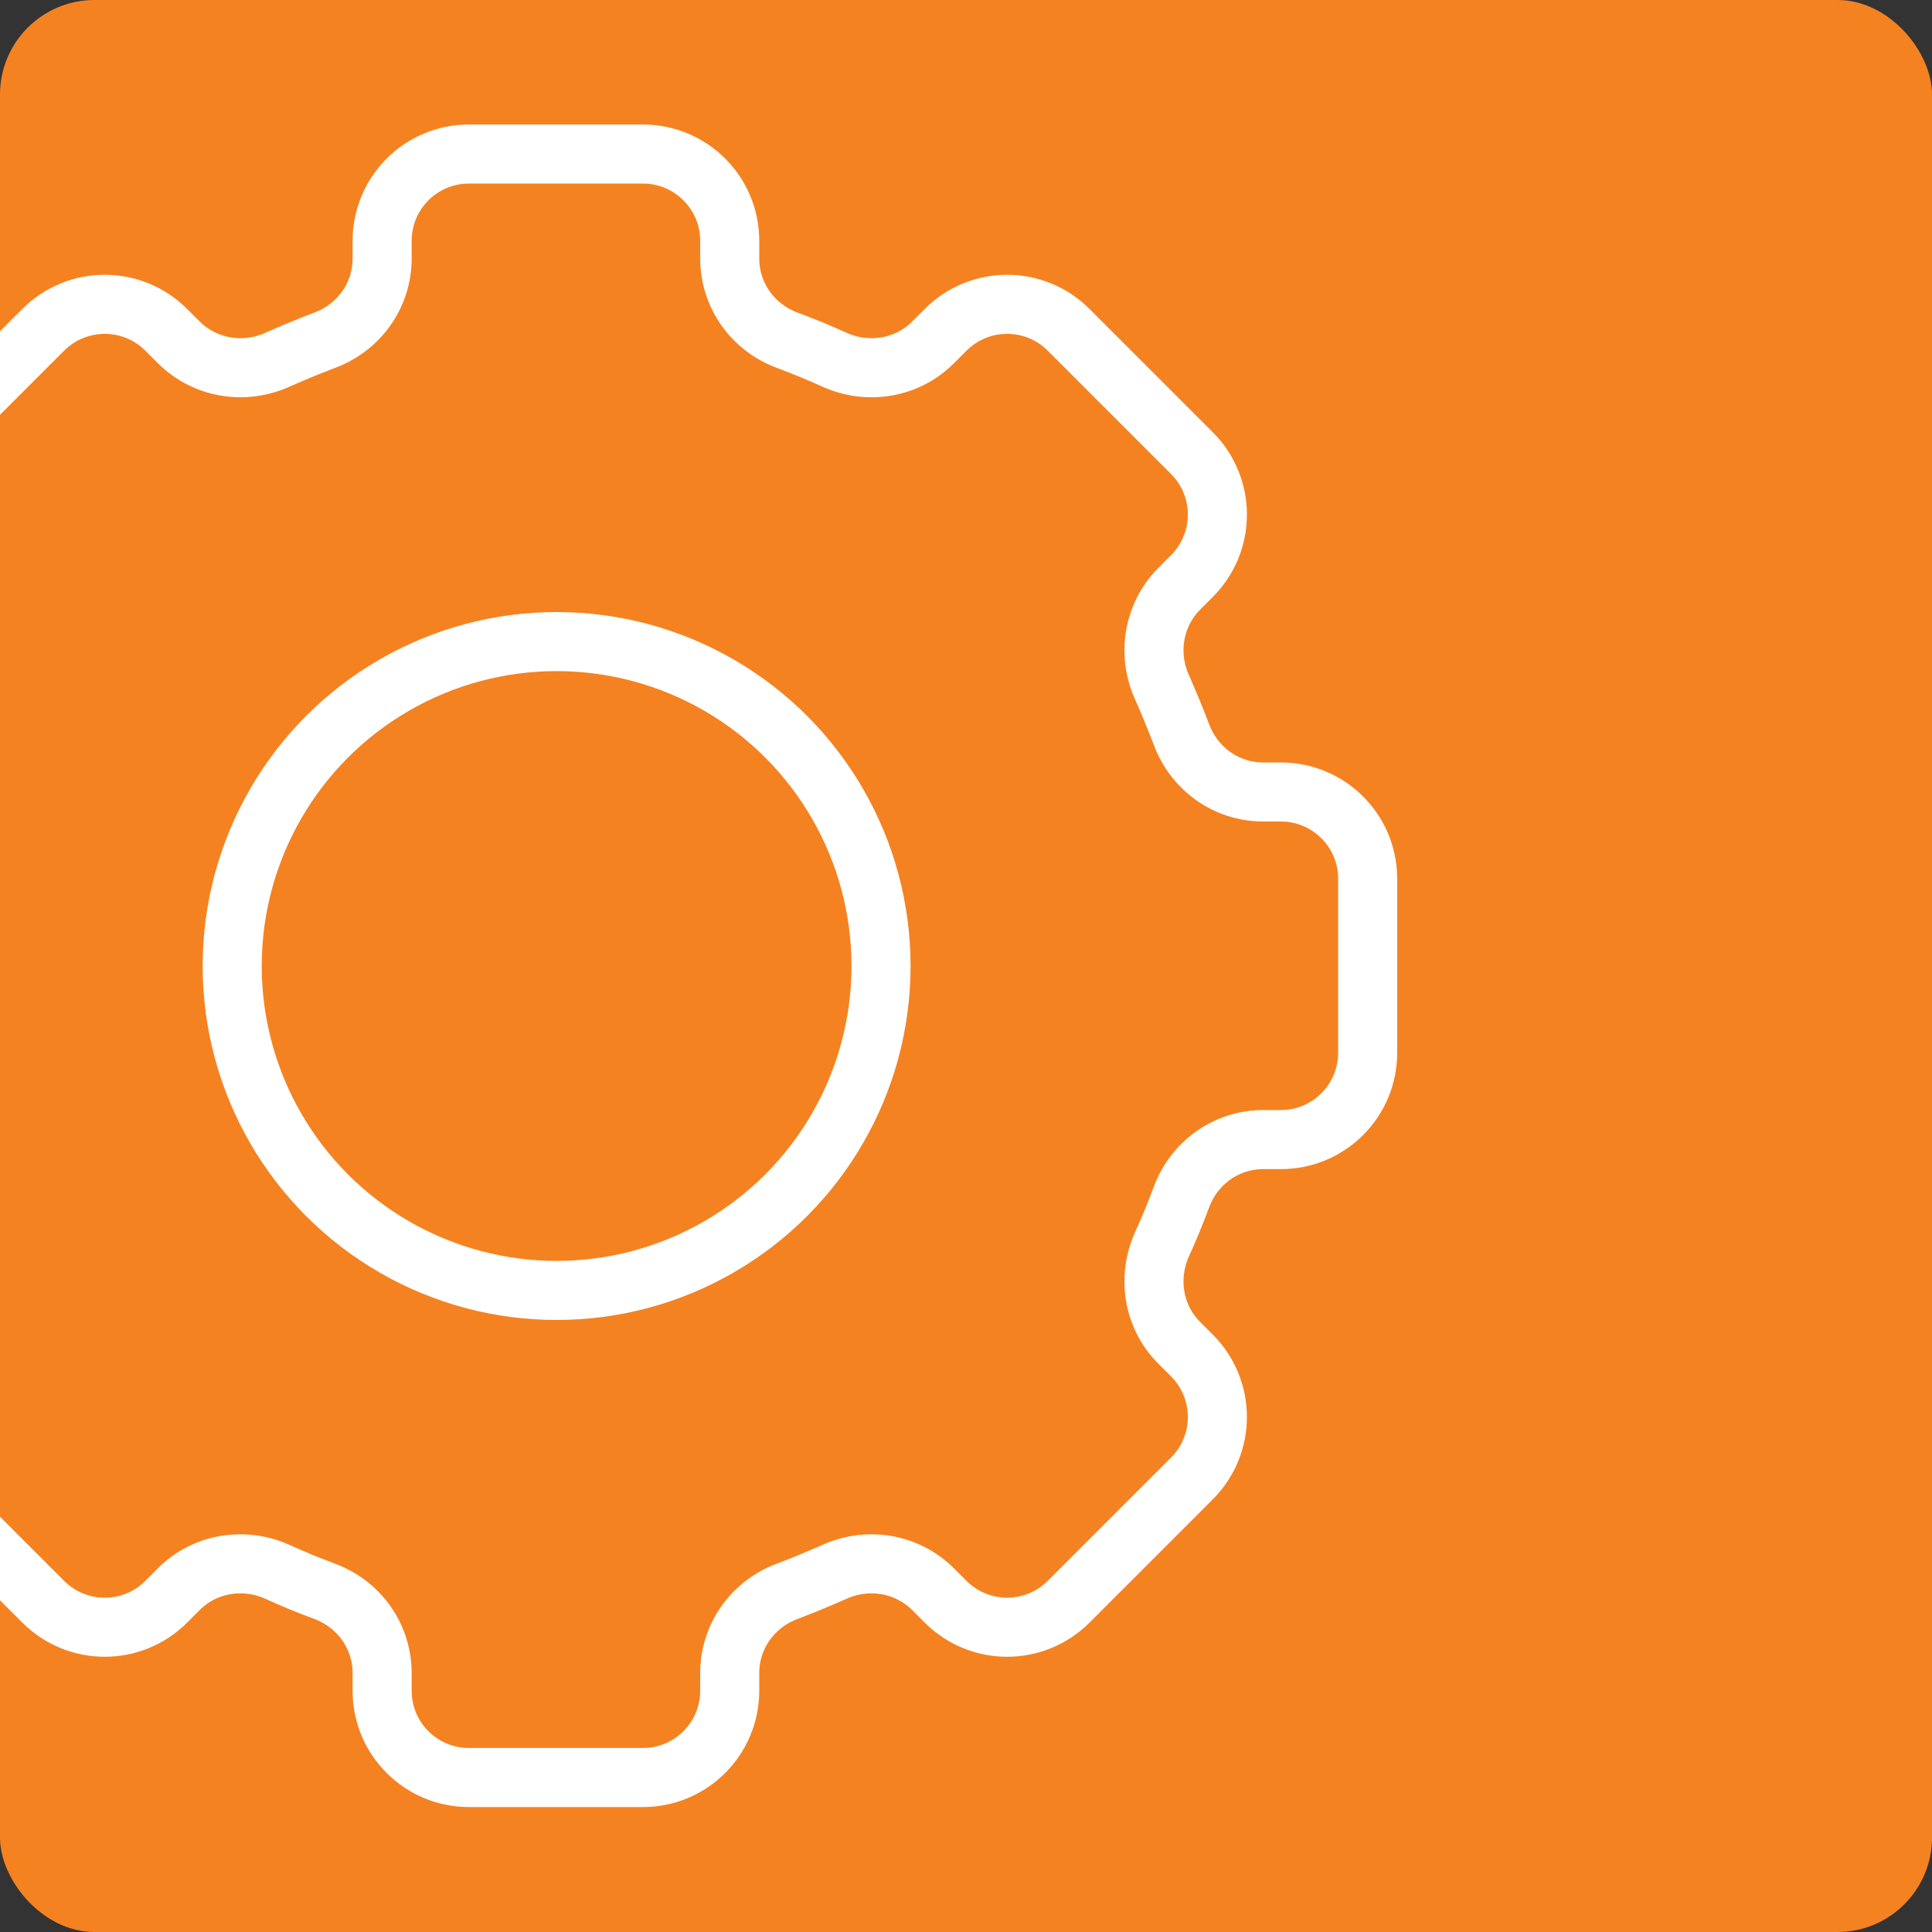
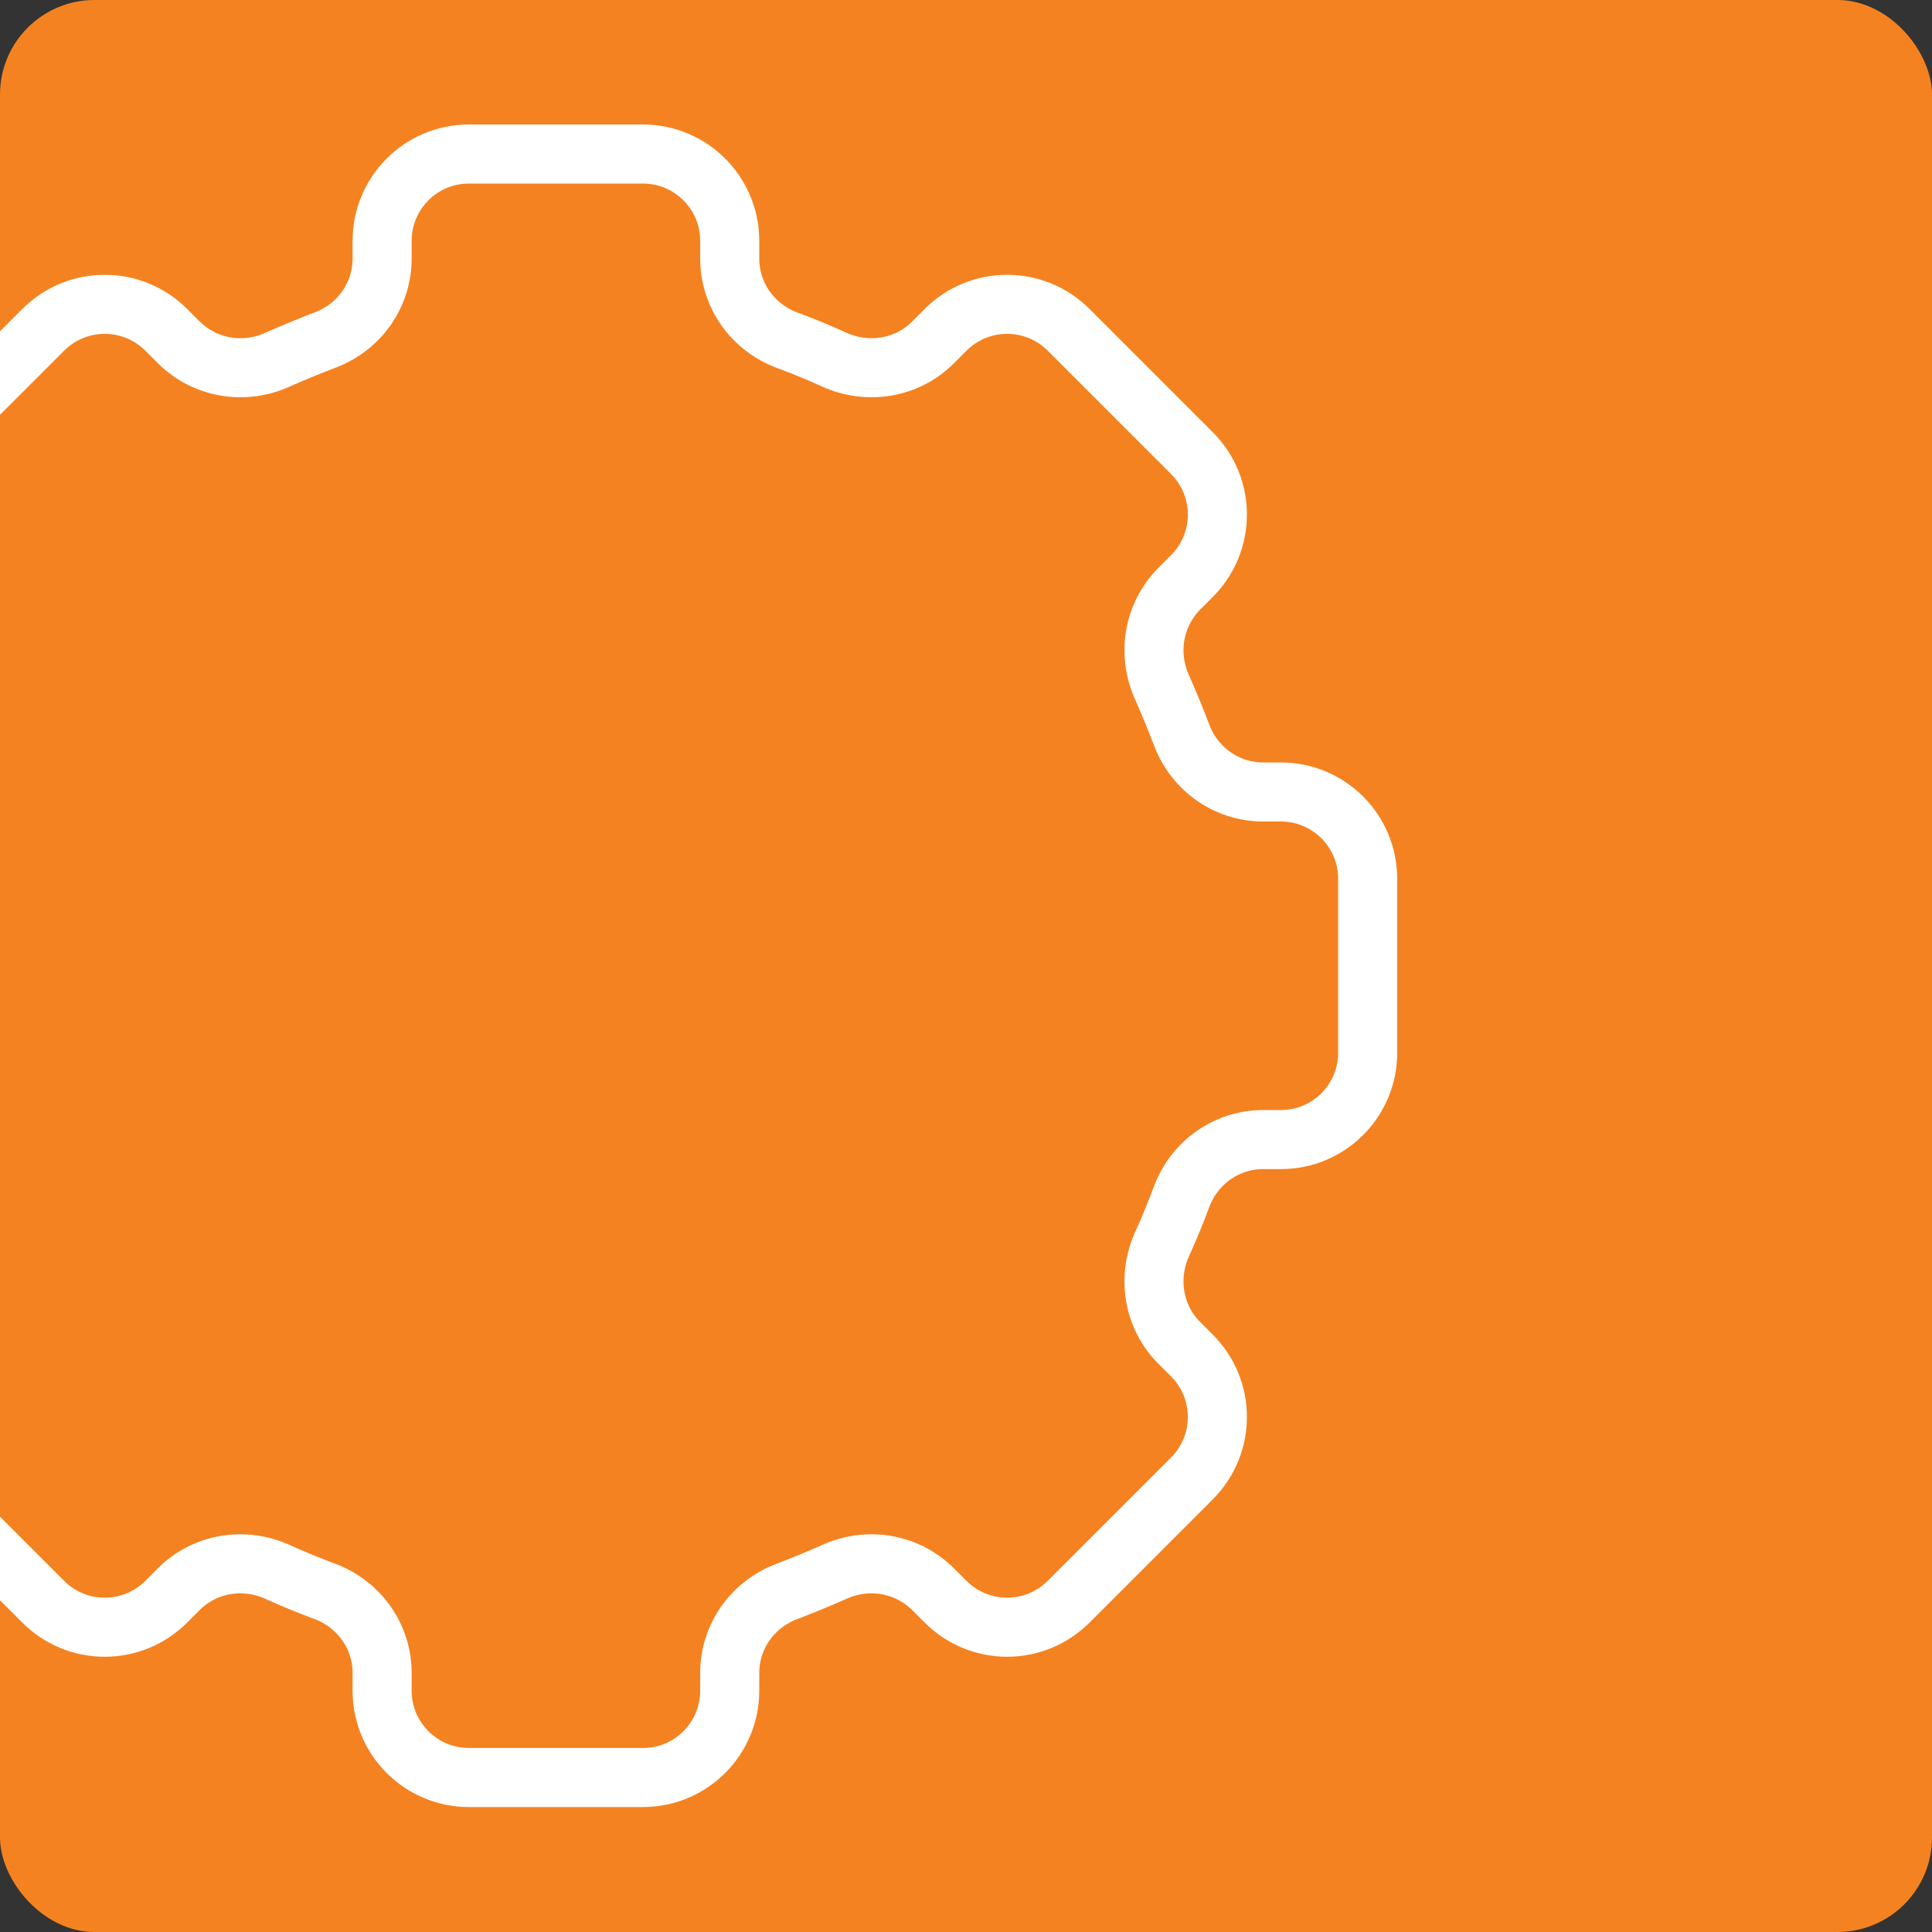
<svg xmlns="http://www.w3.org/2000/svg" version="1.1" viewBox="0 0 42.52 42.52">
  <rect x="0" y="0" width="42.52" height="42.52" fill="#333333" stroke="none" />
  <defs>
    <style>
      .cls-1 {
        stroke: #fff;
        stroke-linecap: round;
        stroke-linejoin: round;
        stroke-width: 1.3px;
      }

      .cls-1, .cls-2 {
        fill: none;
      }

      .cls-3 {
        fill: #f58220;
      }

      .cls-4 {
        clip-path: url(#clippath);
      }
    </style>
    <clipPath id="clippath">
      <rect class="cls-2" width="42.52" height="42.52" rx="2.08" ry="2.08" />
    </clipPath>
  </defs>
  <g>
    <g id="Layer_1">
      <rect class="cls-3" width="42.52" height="42.52" rx="2.08" ry="2.08" />
      <g class="cls-4">
        <g>
-           <circle class="cls-1" cx="12.25" cy="21.26" r="7.14" />
-           <path class="cls-1" d="M30.1,23.17v-3.83c0-1.06-.86-1.91-1.91-1.91h-.39c-.81,0-1.52-.51-1.8-1.27-.13-.34-.27-.68-.42-1.02-.34-.74-.2-1.6.37-2.18l.28-.28c.75-.75.75-1.96,0-2.71l-2.71-2.71c-.75-.75-1.96-.75-2.71,0l-.28.28c-.57.57-1.44.71-2.18.37-.33-.15-.67-.29-1.02-.42-.76-.28-1.27-.99-1.27-1.8v-.39c0-1.06-.86-1.91-1.91-1.91h-3.83c-1.06,0-1.91.86-1.91,1.91v.39c0,.81-.51,1.52-1.27,1.8-.34.13-.68.27-1.02.42-.74.34-1.6.2-2.18-.37l-.28-.28c-.75-.75-1.96-.75-2.71,0l-2.71,2.71c-.75.75-.75,1.96,0,2.71l.28.28c.57.57.71,1.44.37,2.18-.15.33-.29.67-.42,1.02-.28.76-.99,1.27-1.8,1.27h-.39c-1.06,0-1.91.86-1.91,1.91v3.83c0,1.06.86,1.91,1.91,1.91h.39c.81,0,1.52.51,1.8,1.27.13.34.27.68.42,1.02.34.74.2,1.6-.37,2.18l-.28.28c-.75.75-.75,1.96,0,2.71l2.71,2.71c.75.75,1.96.75,2.71,0l.28-.28c.57-.57,1.44-.71,2.18-.37.33.15.67.29,1.02.42.76.28,1.27.99,1.27,1.8v.39c0,1.06.86,1.91,1.91,1.91h3.83c1.06,0,1.91-.86,1.91-1.91v-.39c0-.81.51-1.52,1.27-1.8.34-.13.68-.27,1.02-.42.74-.34,1.6-.2,2.18.37l.28.28c.75.75,1.96.75,2.71,0l2.71-2.71c.75-.75.75-1.96,0-2.71l-.28-.28c-.57-.57-.71-1.44-.37-2.18.15-.33.29-.67.42-1.02.28-.76.99-1.27,1.8-1.27h.39c1.06,0,1.91-.86,1.91-1.91Z" />
+           <path class="cls-1" d="M30.1,23.17v-3.83c0-1.06-.86-1.91-1.91-1.91h-.39c-.81,0-1.52-.51-1.8-1.27-.13-.34-.27-.68-.42-1.02-.34-.74-.2-1.6.37-2.18l.28-.28c.75-.75.75-1.96,0-2.71l-2.71-2.71c-.75-.75-1.96-.75-2.71,0l-.28.28c-.57.57-1.44.71-2.18.37-.33-.15-.67-.29-1.02-.42-.76-.28-1.27-.99-1.27-1.8v-.39c0-1.06-.86-1.91-1.91-1.91h-3.83c-1.06,0-1.91.86-1.91,1.91v.39c0,.81-.51,1.52-1.27,1.8-.34.13-.68.27-1.02.42-.74.34-1.6.2-2.18-.37l-.28-.28c-.75-.75-1.96-.75-2.71,0l-2.71,2.71c-.75.75-.75,1.96,0,2.71l.28.28c.57.57.71,1.44.37,2.18-.15.33-.29.67-.42,1.02-.28.76-.99,1.27-1.8,1.27h-.39c-1.06,0-1.91.86-1.91,1.91v3.83c0,1.06.86,1.91,1.91,1.91h.39c.81,0,1.52.51,1.8,1.27.13.34.27.68.42,1.02.34.74.2,1.6-.37,2.18l-.28.28c-.75.75-.75,1.96,0,2.71l2.71,2.71c.75.75,1.96.75,2.71,0l.28-.28c.57-.57,1.44-.71,2.18-.37.33.15.67.29,1.02.42.76.28,1.27.99,1.27,1.8v.39c0,1.06.86,1.91,1.91,1.91h3.83c1.06,0,1.91-.86,1.91-1.91v-.39c0-.81.51-1.52,1.27-1.8.34-.13.68-.27,1.02-.42.74-.34,1.6-.2,2.18.37l.28.28c.75.75,1.96.75,2.71,0l2.71-2.71c.75-.75.75-1.96,0-2.71l-.28-.28c-.57-.57-.71-1.44-.37-2.18.15-.33.29-.67.42-1.02.28-.76.99-1.27,1.8-1.27h.39c1.06,0,1.91-.86,1.91-1.91" />
        </g>
      </g>
    </g>
  </g>
</svg>